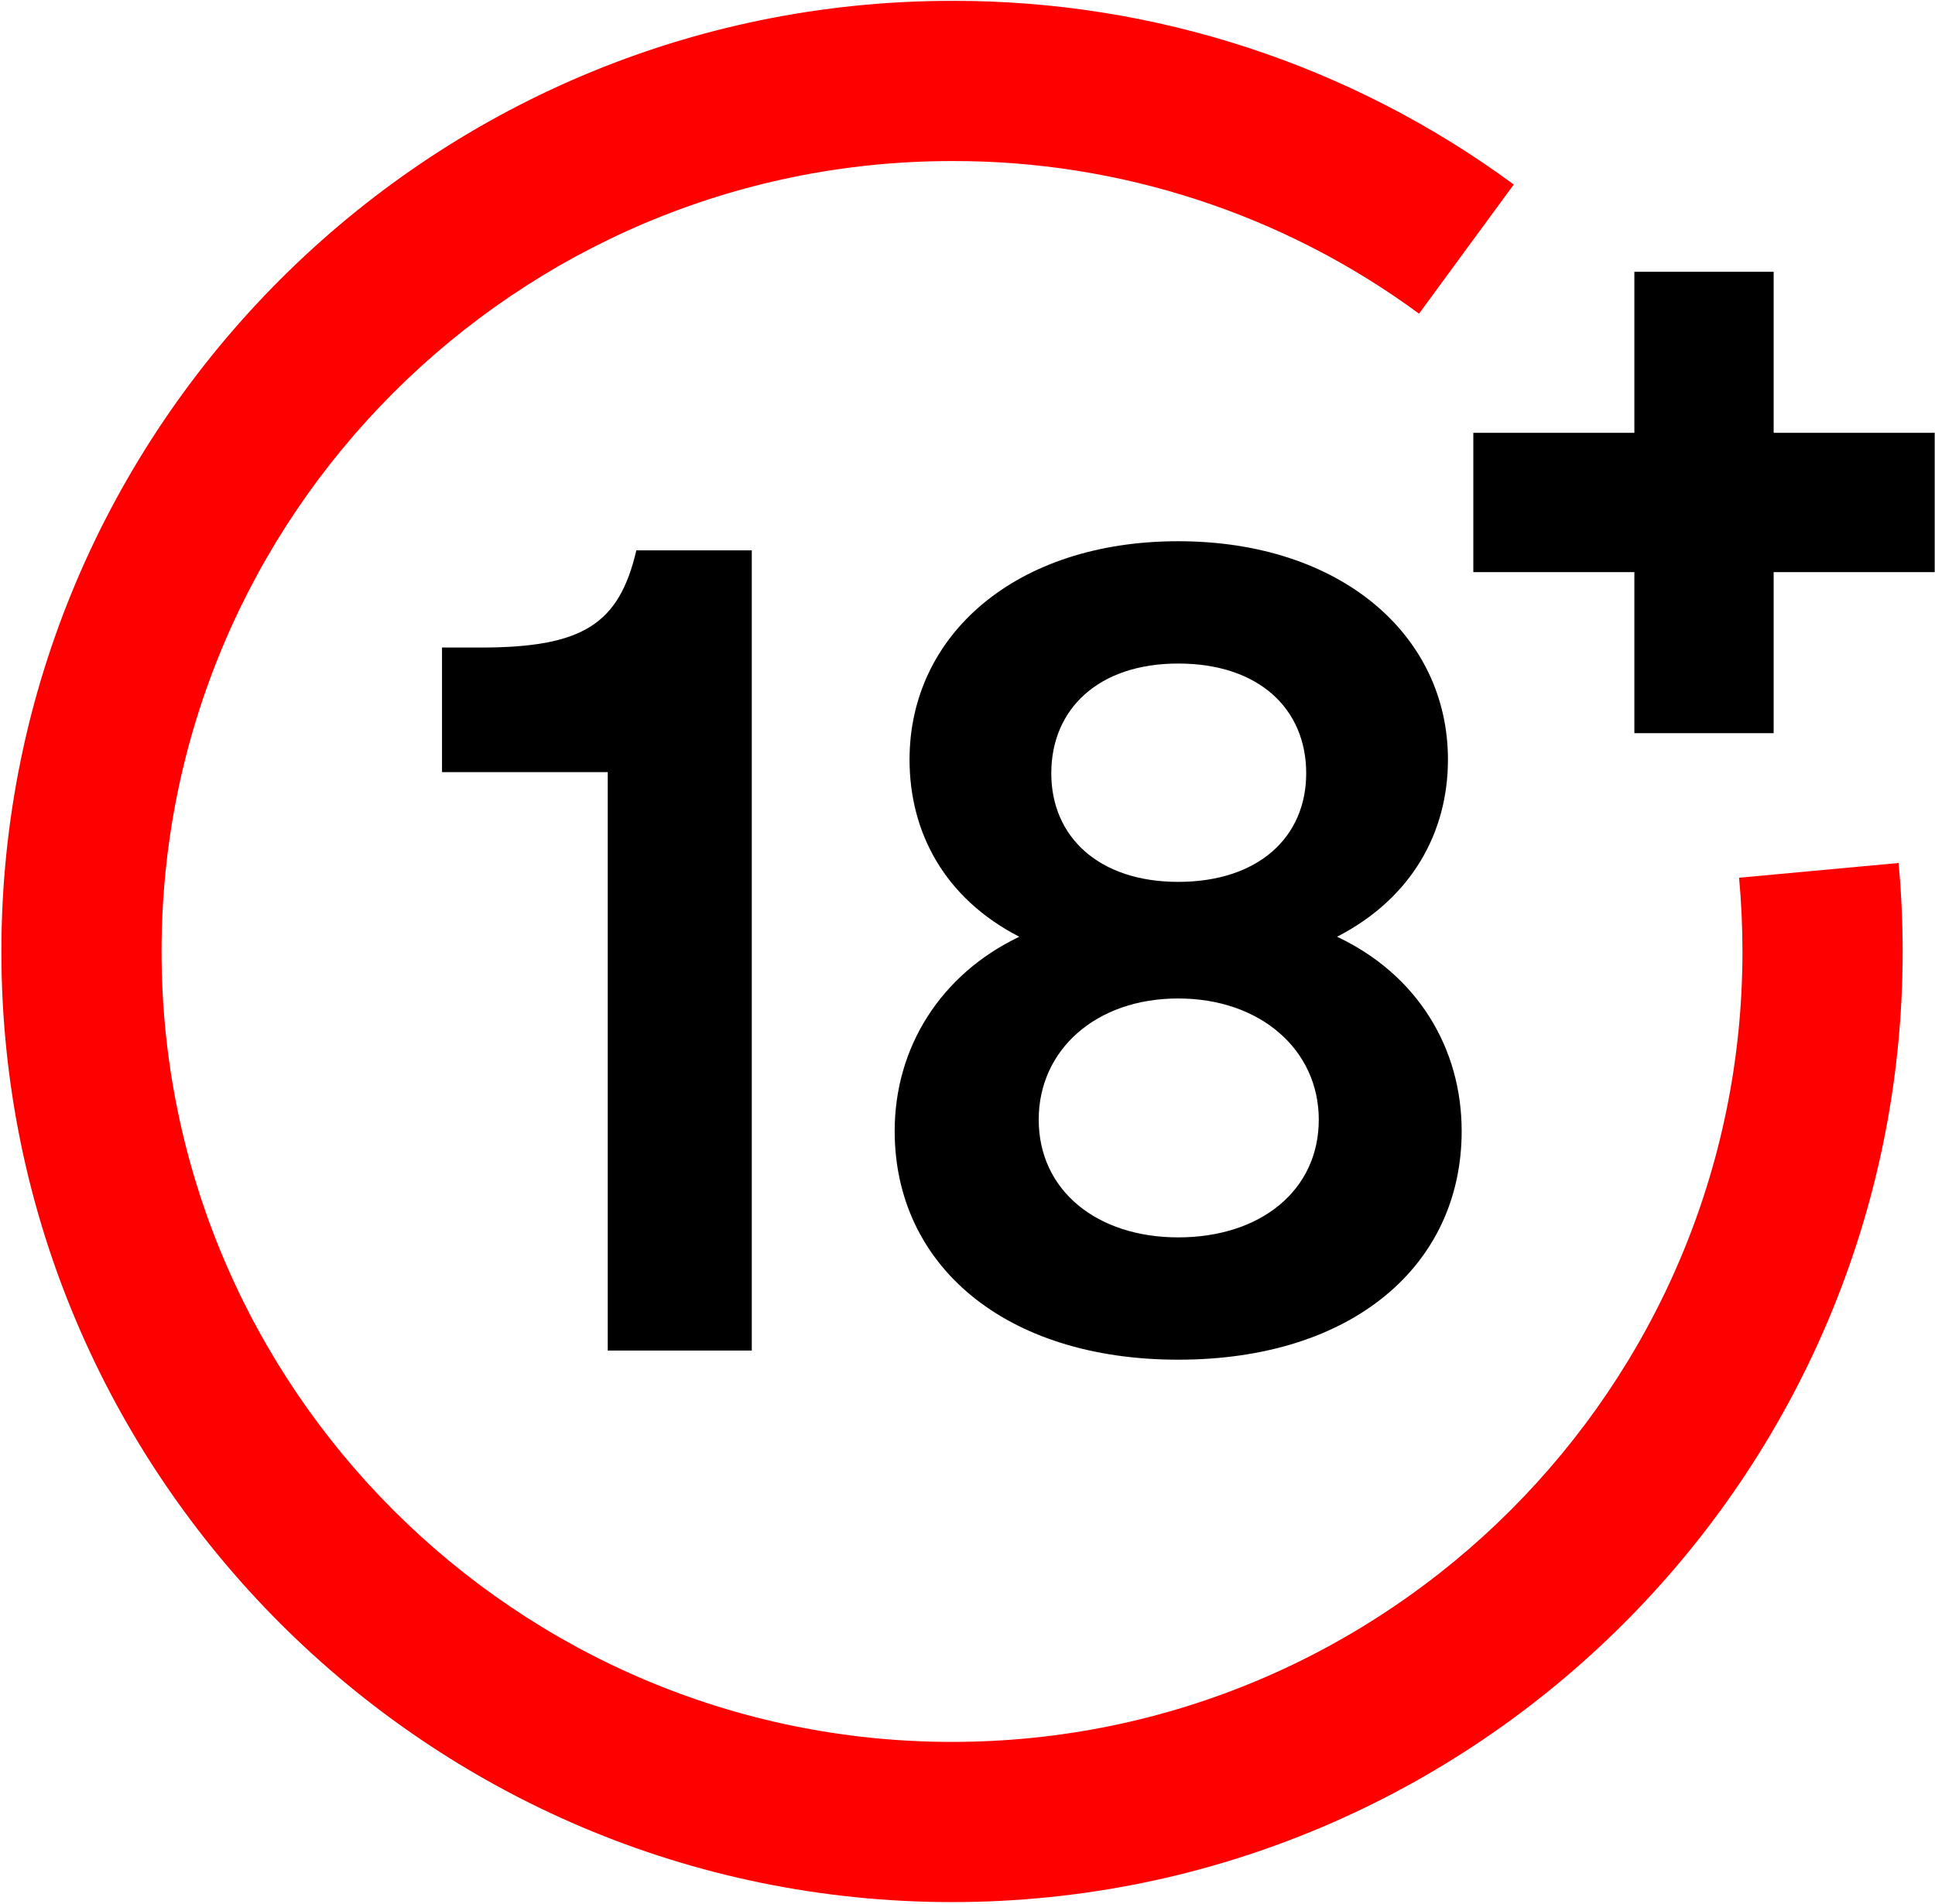
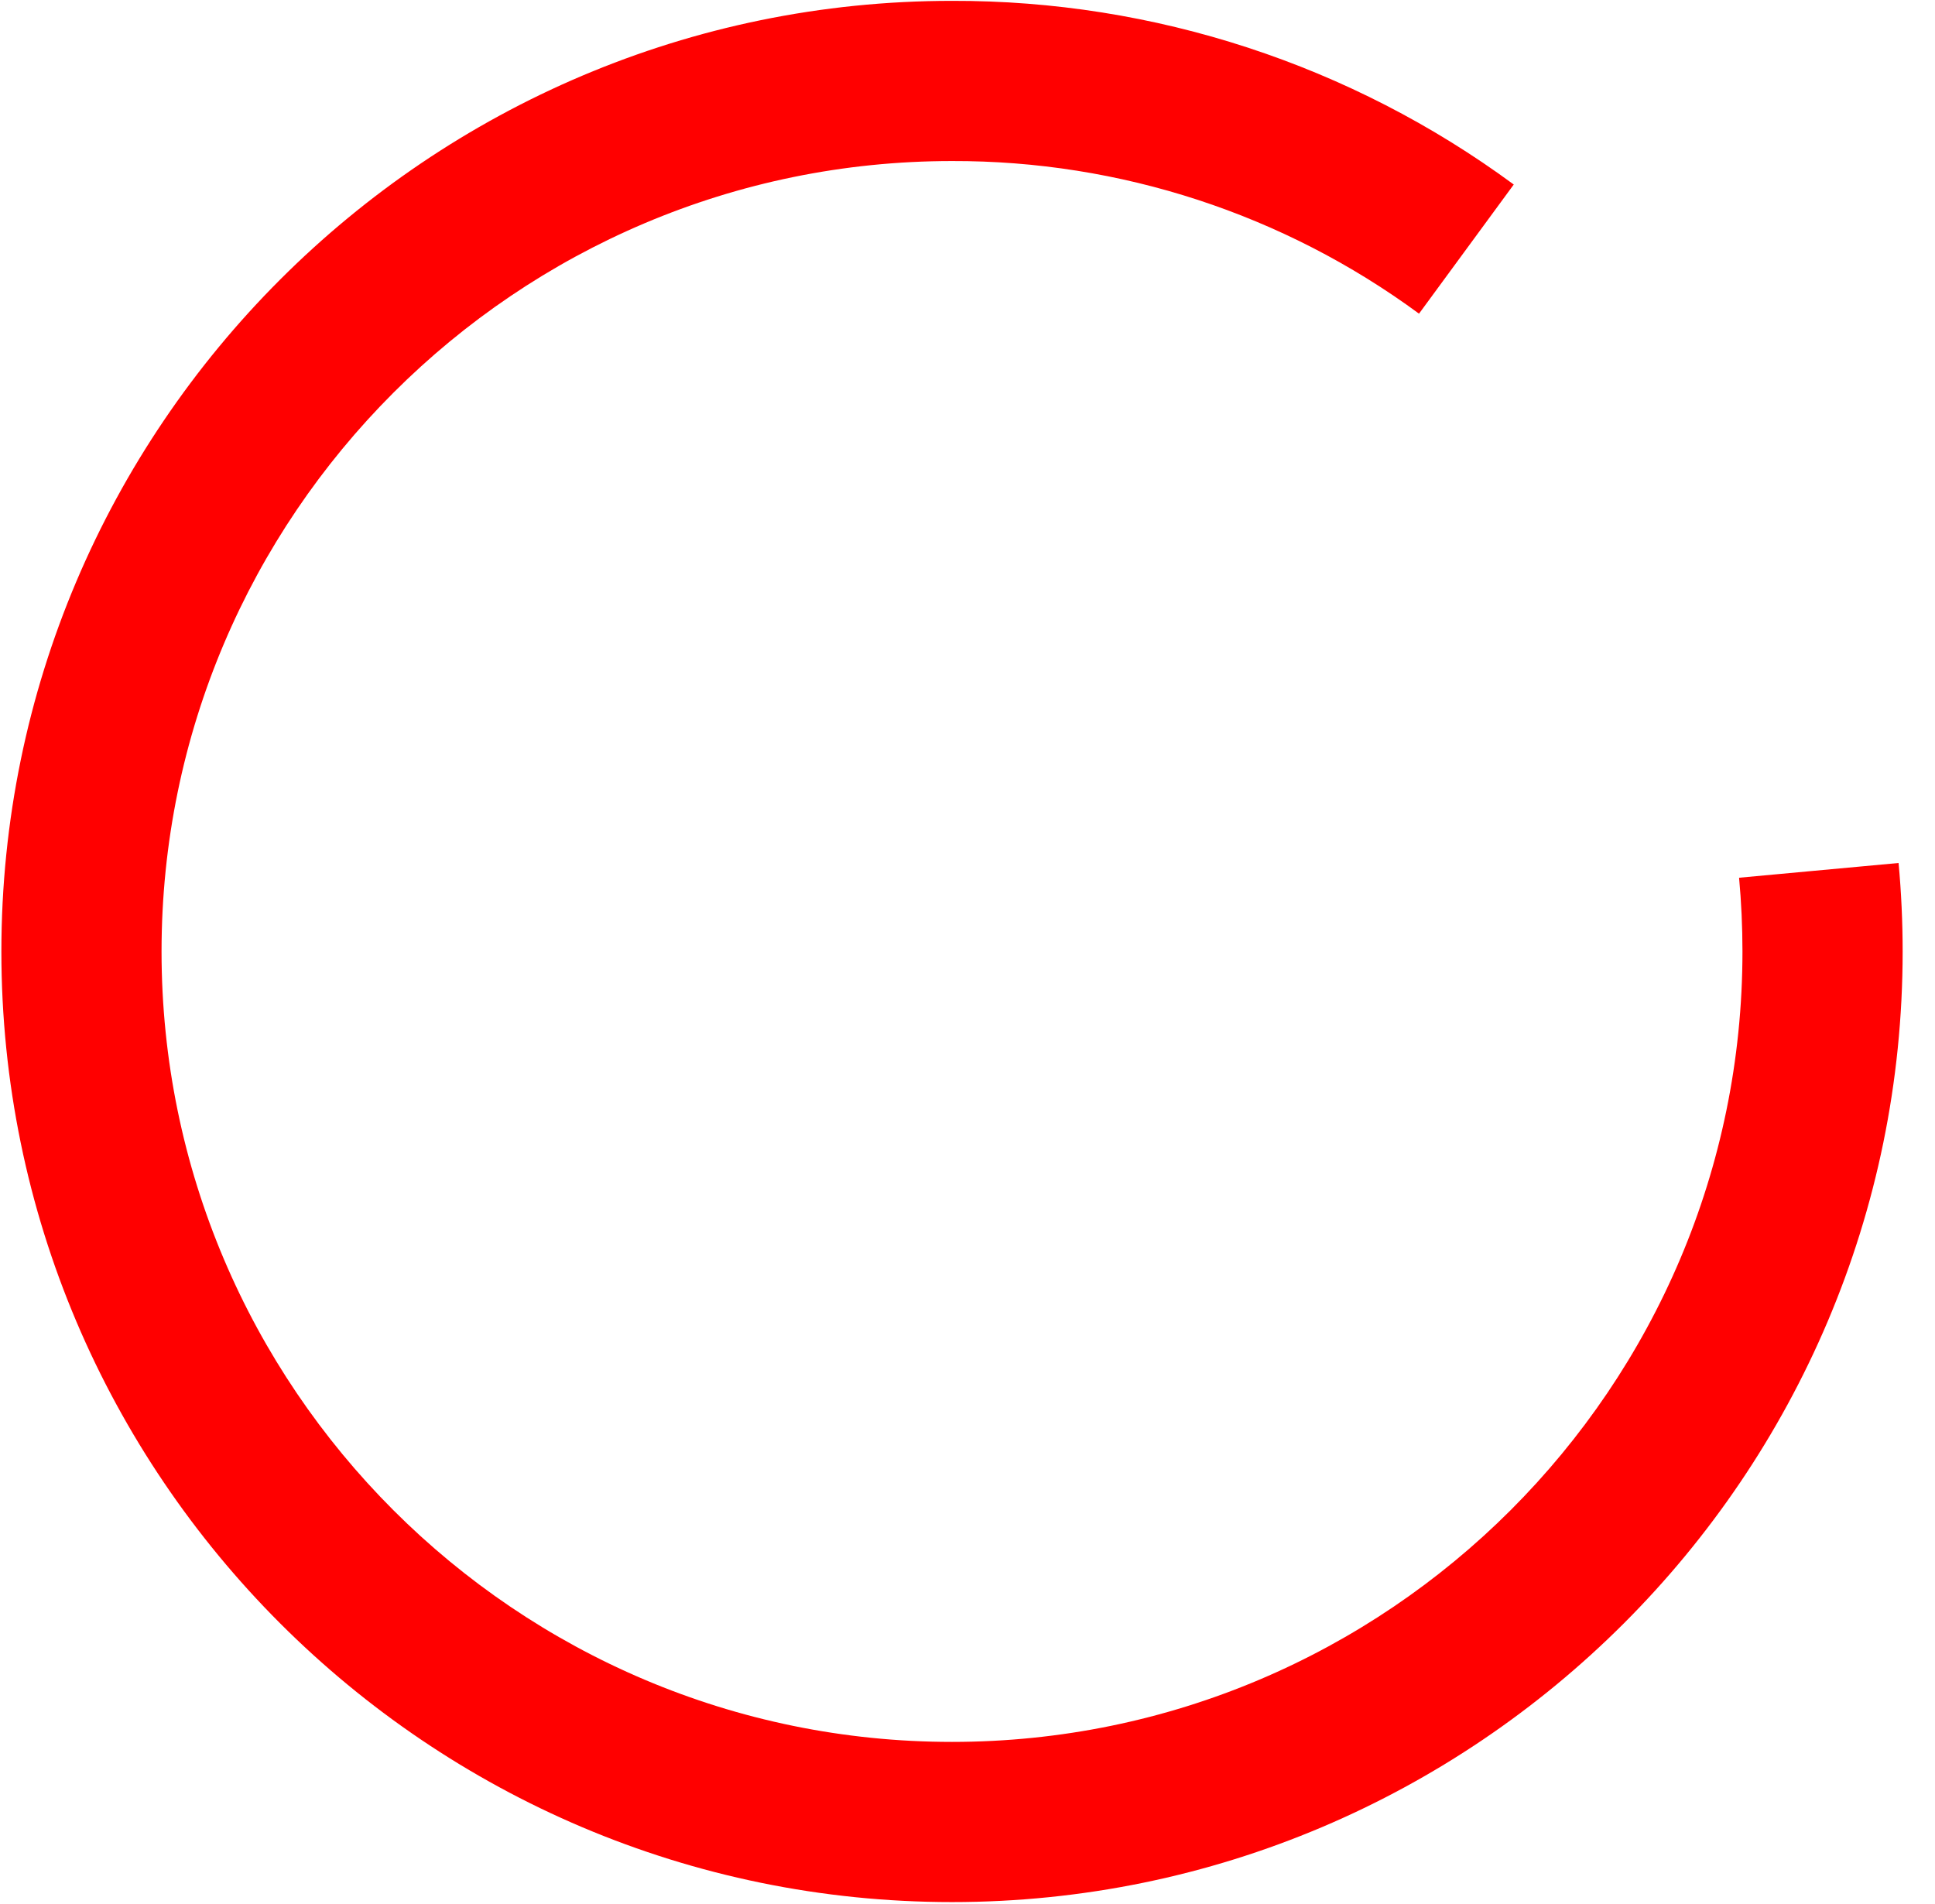
<svg xmlns="http://www.w3.org/2000/svg" width="931px" height="916px" viewBox="0 0 931 916" version="1.1">
  <title>ages</title>
  <g id="Page-1" stroke="none" stroke-width="1" fill="none" fill-rule="evenodd">
    <g id="ages" transform="translate(0.663, 0.411)" fill="black" fill-rule="nonzero">
      <g id="18+">
        <path d="M457.384,914.771 C205.18,914.771 0,709.588 0,457.386 C0,205.184 205.18,0 457.384,0 C554.617,-0.252 649.361,30.725 727.663,88.371 L682.079,150.512 C616.978,102.596 538.212,76.853 457.379,77.074 C247.672,77.074 77.062,247.682 77.062,457.388 C77.062,667.094 247.672,837.702 457.379,837.702 C667.086,837.702 837.7,667.093 837.7,457.386 C837.7,445.542 837.15,433.606 836.071,421.908 L912.812,414.814 C914.112,428.86 914.77,443.185 914.77,457.386 C914.77,709.588 709.586,914.771 457.384,914.771 Z" id="Path_13" fill="red" />
-         <path d="M852.706,130.359 L852.705,207.846 L930.193,207.846 L930.193,274.86 L852.705,274.859 L852.706,352.348 L785.693,352.348 L785.692,274.859 L708.206,274.86 L708.206,207.846 L785.692,207.846 L785.693,130.359 L852.706,130.359 Z" id="Combined-Shape" />
-         <path d="M361.05,649.4 L361.05,264.4 L305.5,264.4 C297.25,299.6 280.2,311.15 230.7,311.15 L212,311.15 L212,371.1 L291.75,371.1 L291.75,649.4 L361.05,649.4 Z M566.2,653.8 C650.35,653.8 702.6,608.15 702.6,543.8 C702.6,503.65 681.15,468.45 642.65,450.3 C678.95,431.6 696,399.7 696,365.05 C696,305.1 644.3,260 566.2,260 C488.1,260 436.95,305.1 436.95,365.05 C436.95,399.7 453.45,431.6 489.75,450.3 C451.8,468.45 429.8,503.65 429.8,543.8 C429.8,608.15 482.6,653.8 566.2,653.8 Z M566.2,423.9 C528.25,423.9 505.15,402.45 505.15,371.65 C505.15,340.85 527.7,318.85 566.2,318.85 C605.25,318.85 627.8,340.85 627.8,371.65 C627.8,402.45 604.7,423.9 566.2,423.9 Z M566.2,594.95 C527.15,594.95 499.1,572.4 499.1,538.3 C499.1,504.75 526.6,480 566.2,480 C605.8,480 633.85,504.75 633.85,538.3 C633.85,572.4 605.8,594.95 566.2,594.95 Z" id="18" />
      </g>
    </g>
  </g>
</svg>